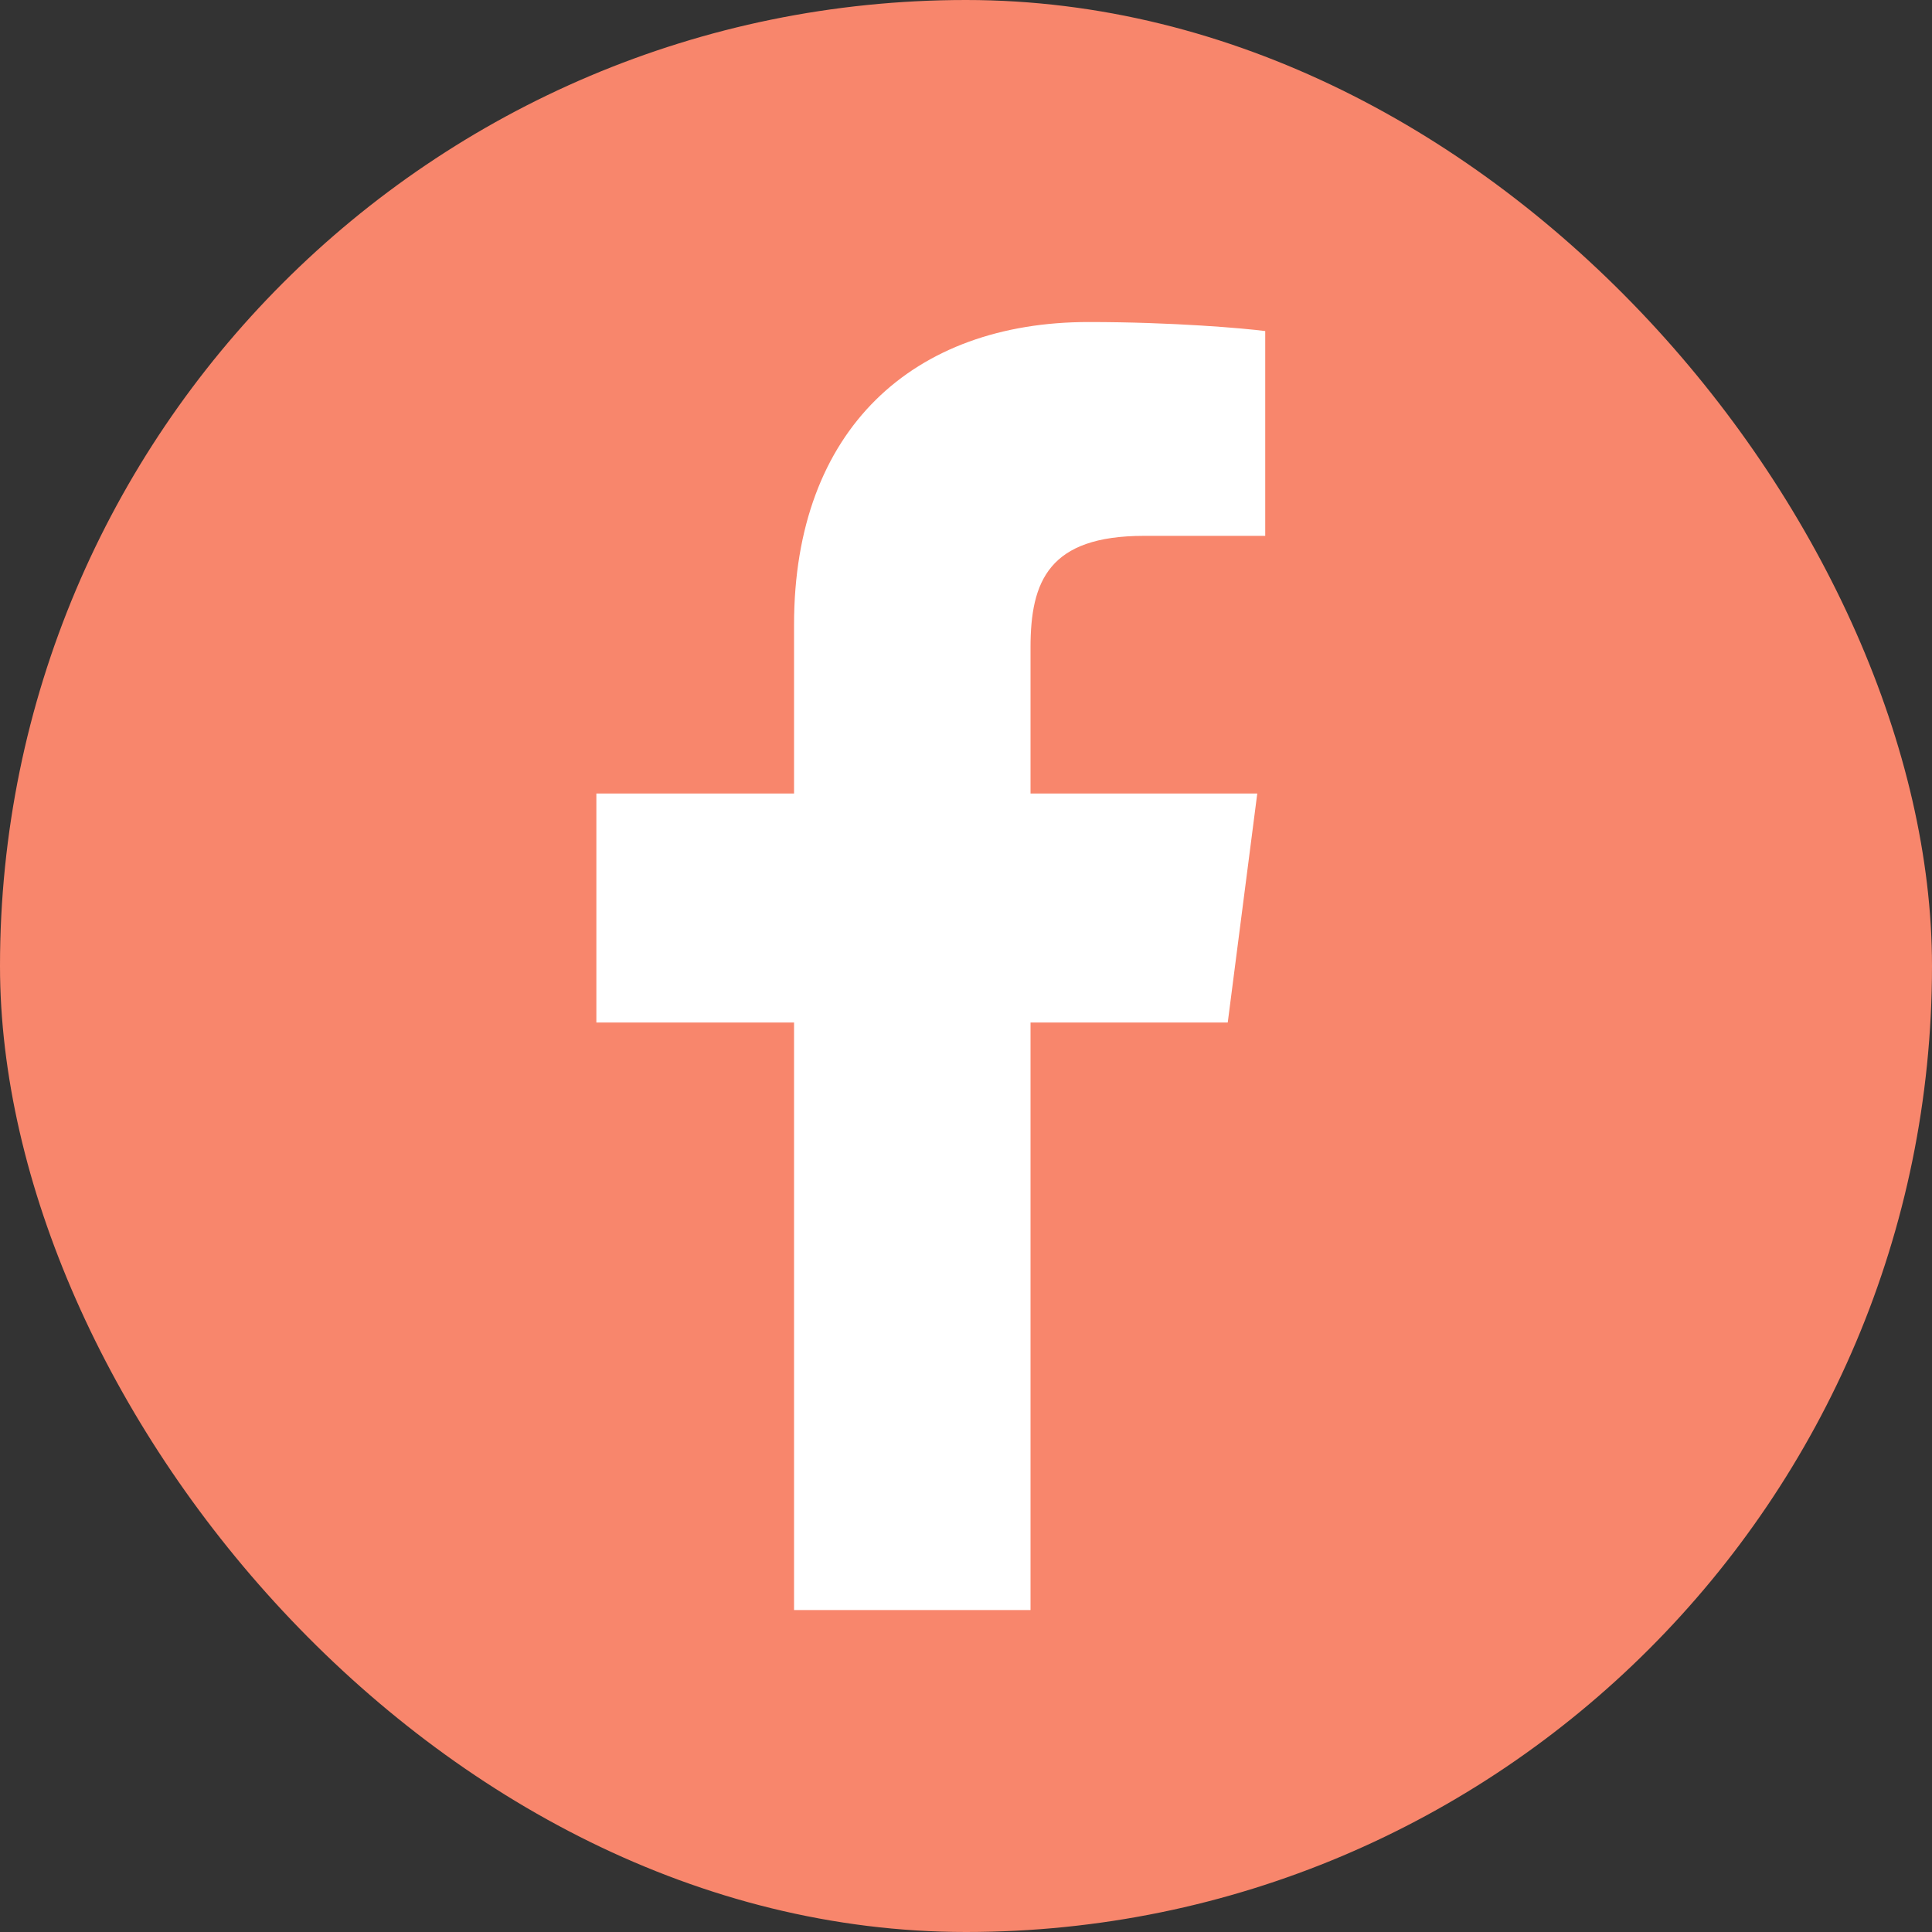
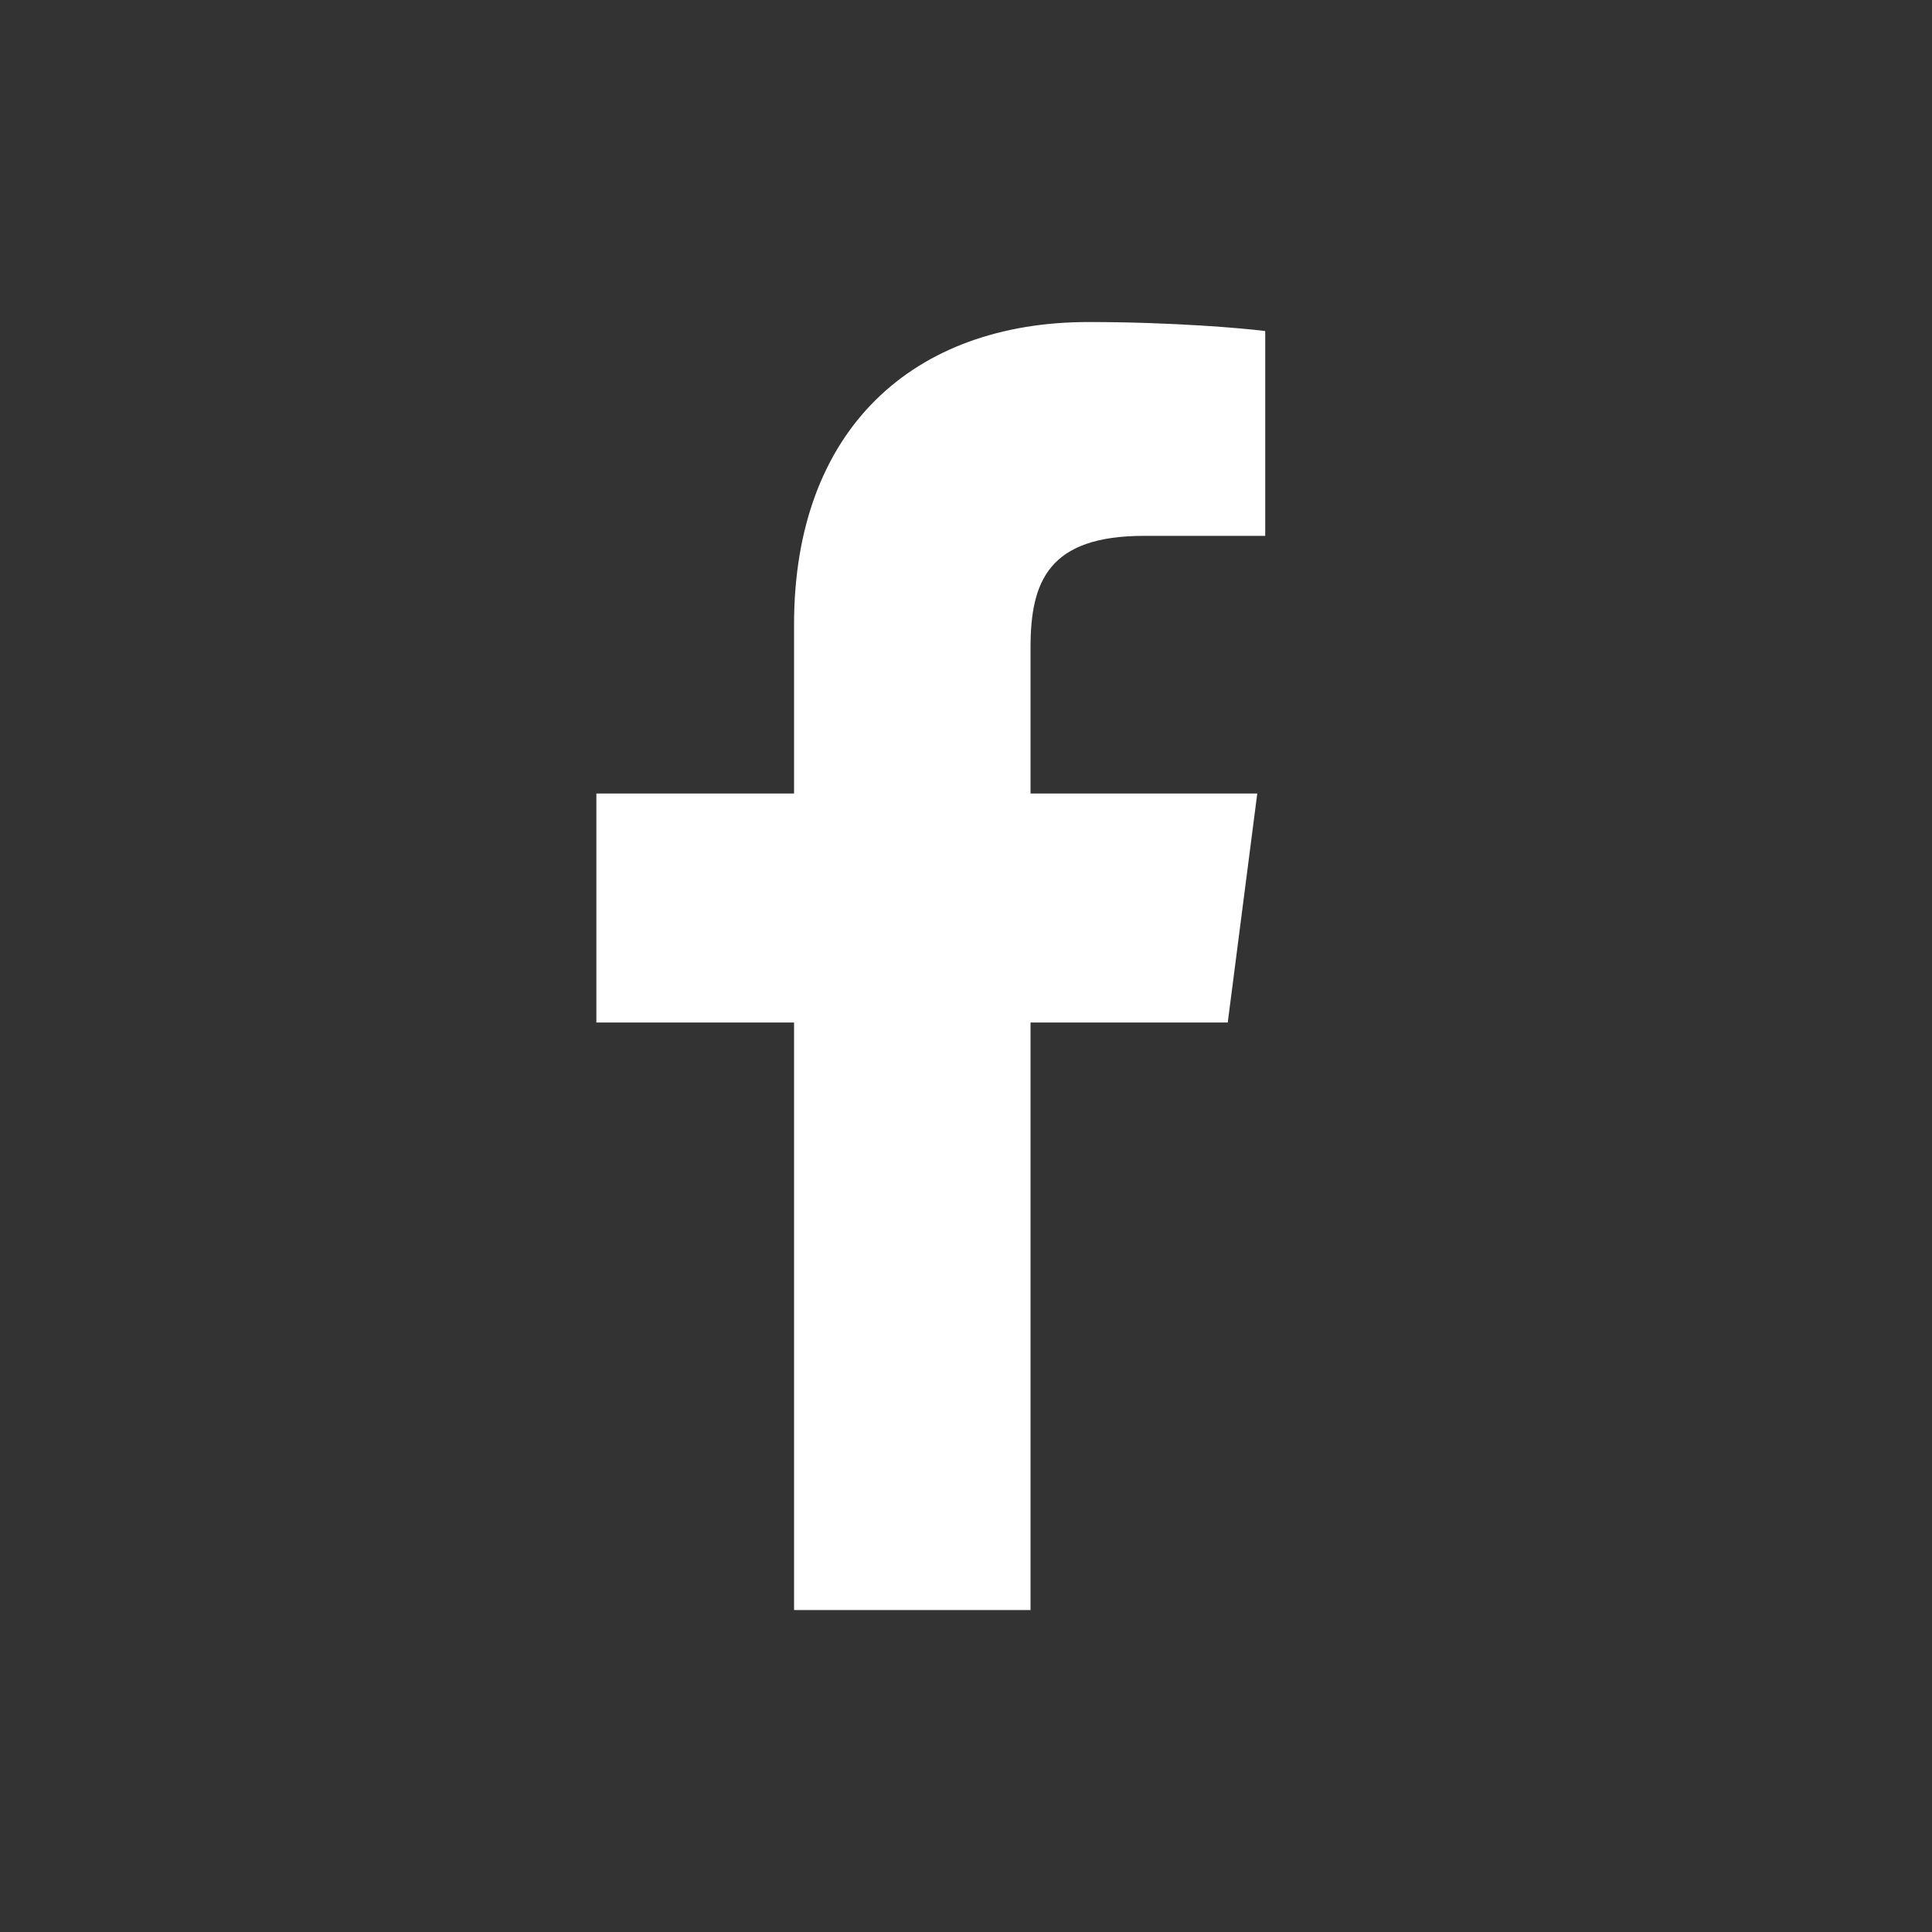
<svg xmlns="http://www.w3.org/2000/svg" width="25" height="25" viewBox="0 0 25 25" fill="none">
  <rect x="0" y="0" width="25" height="25" fill="#333333" stroke="none" />
-   <rect width="25" height="25" rx="12.5" fill="#F8866C" />
  <path d="M13.335 20.834V13.231H15.887L16.269 10.268H13.335V8.377C13.335 7.519 13.573 6.934 14.803 6.934L16.372 6.934V4.284C16.101 4.248 15.169 4.167 14.086 4.167C11.824 4.167 10.275 5.548 10.275 8.083V10.268H7.717V13.231H10.275V20.834L13.335 20.834Z" fill="white" />
</svg>